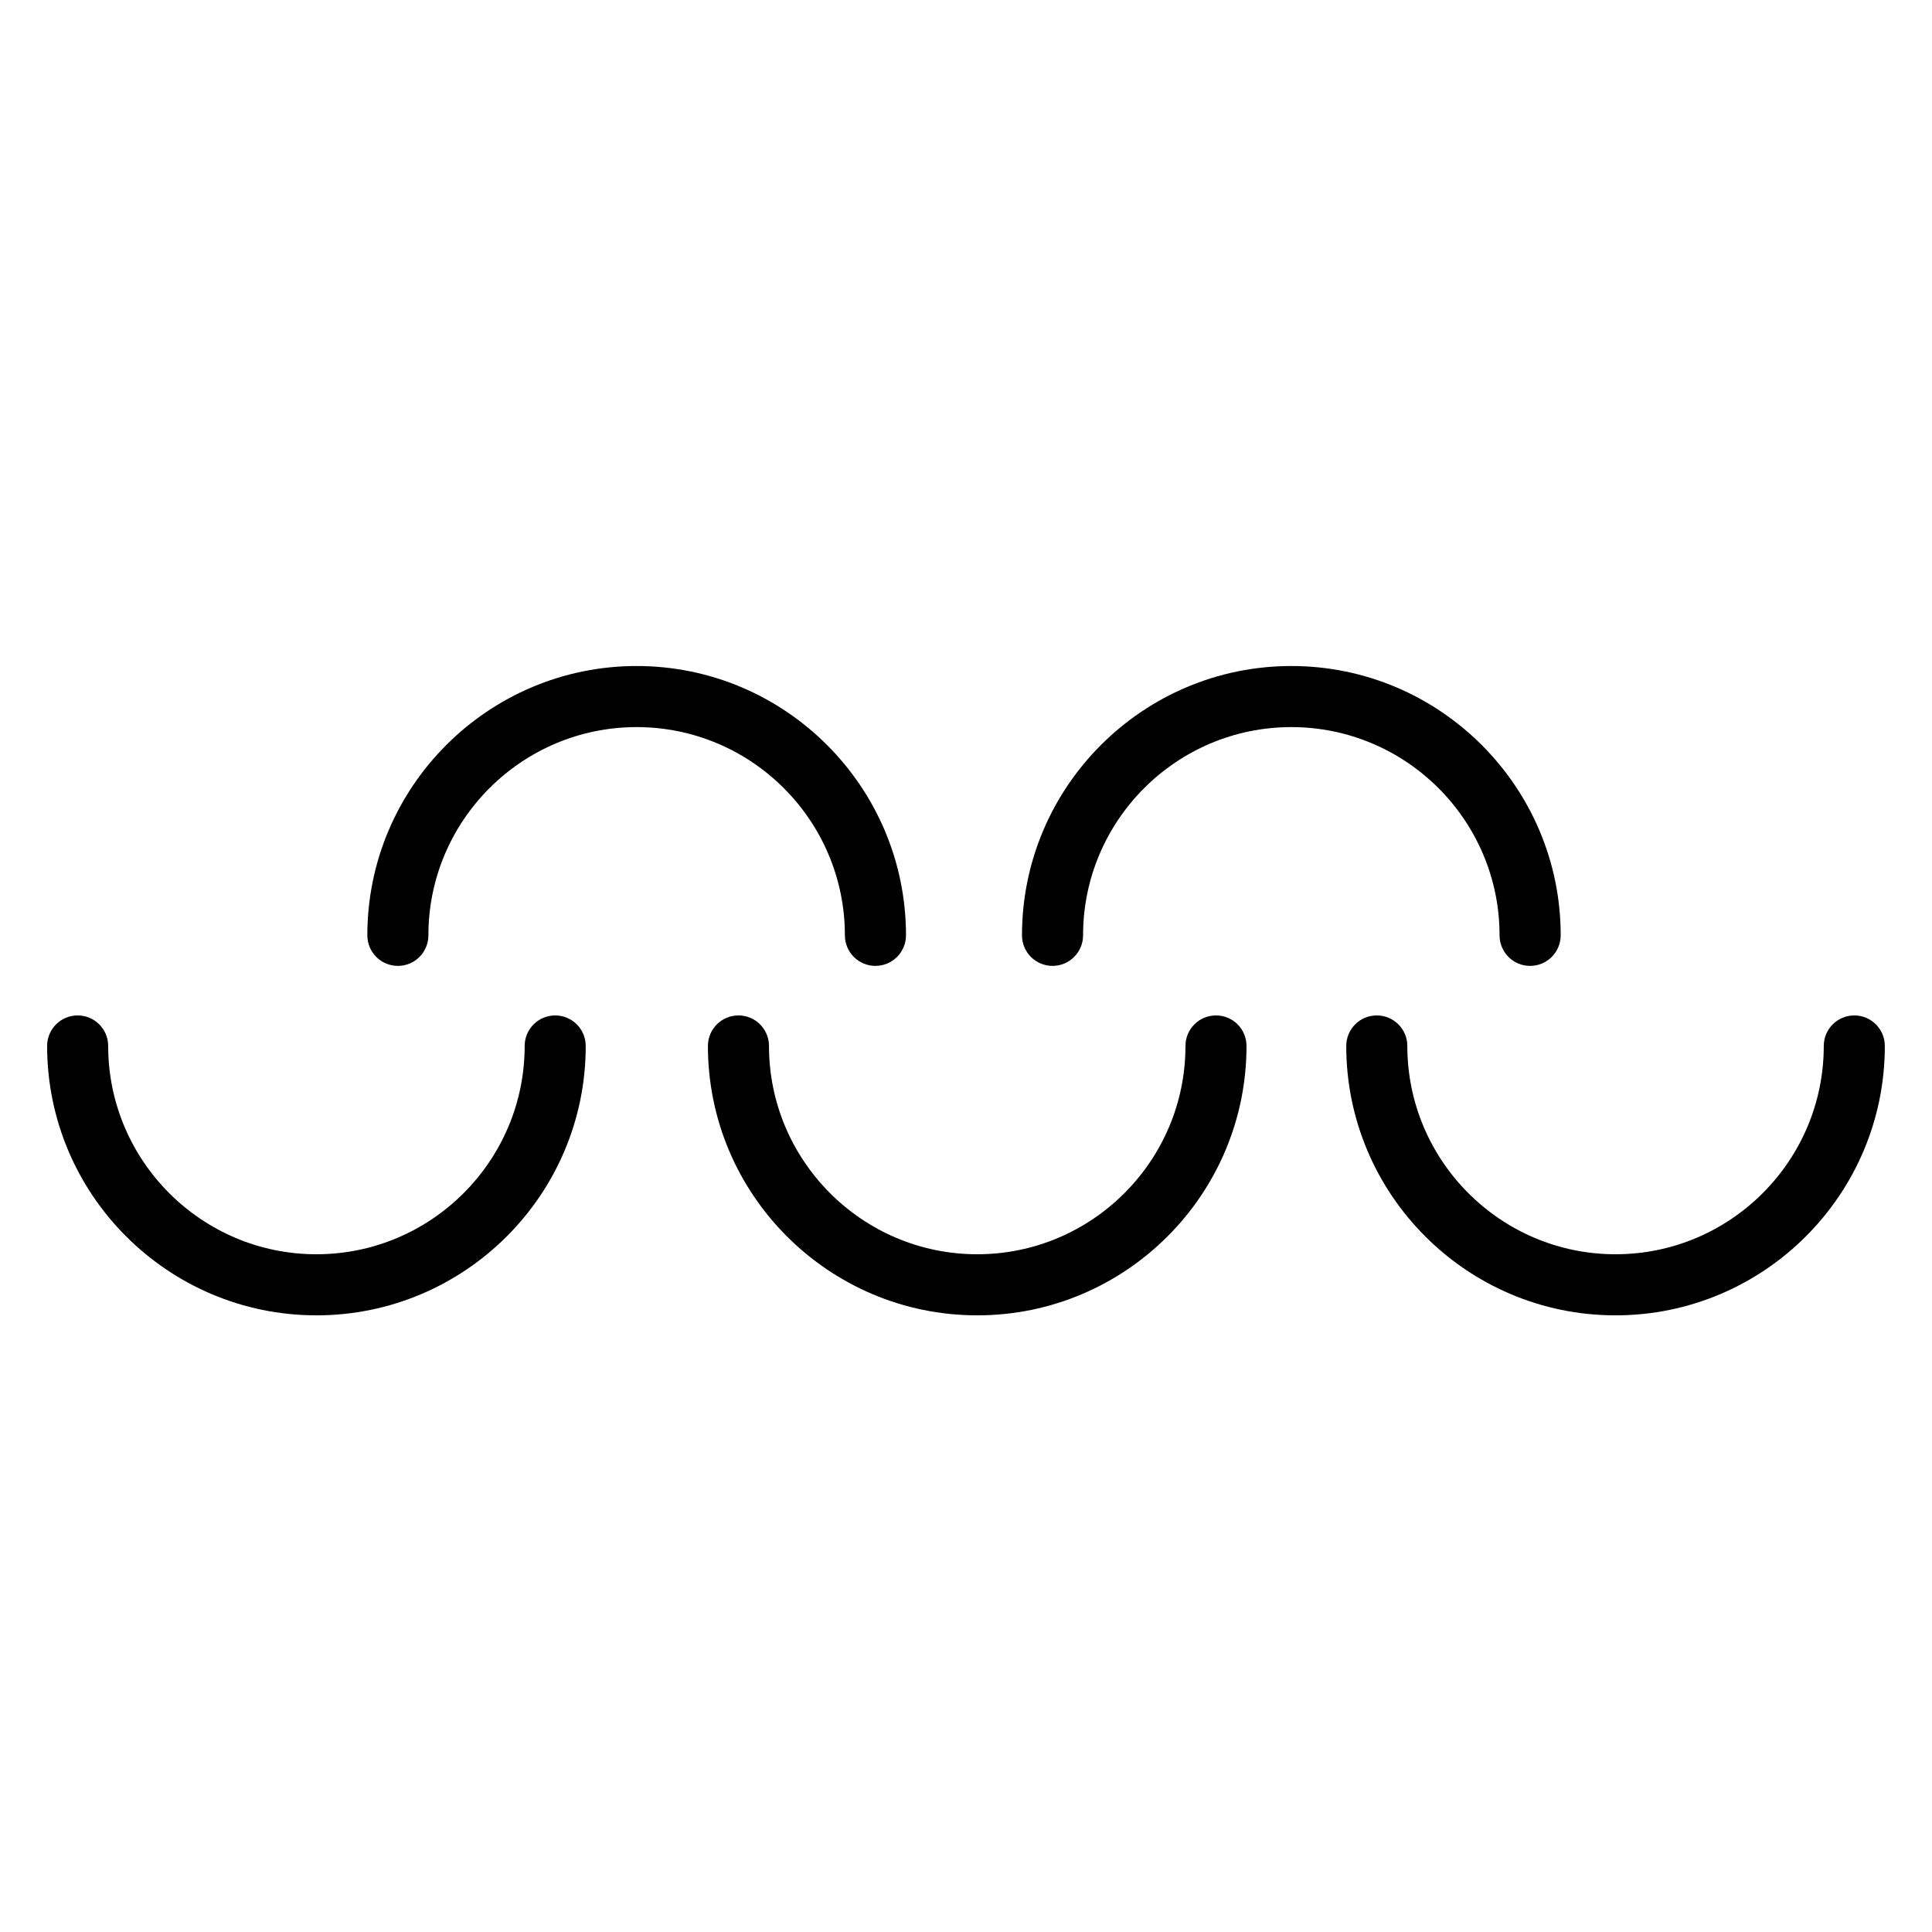
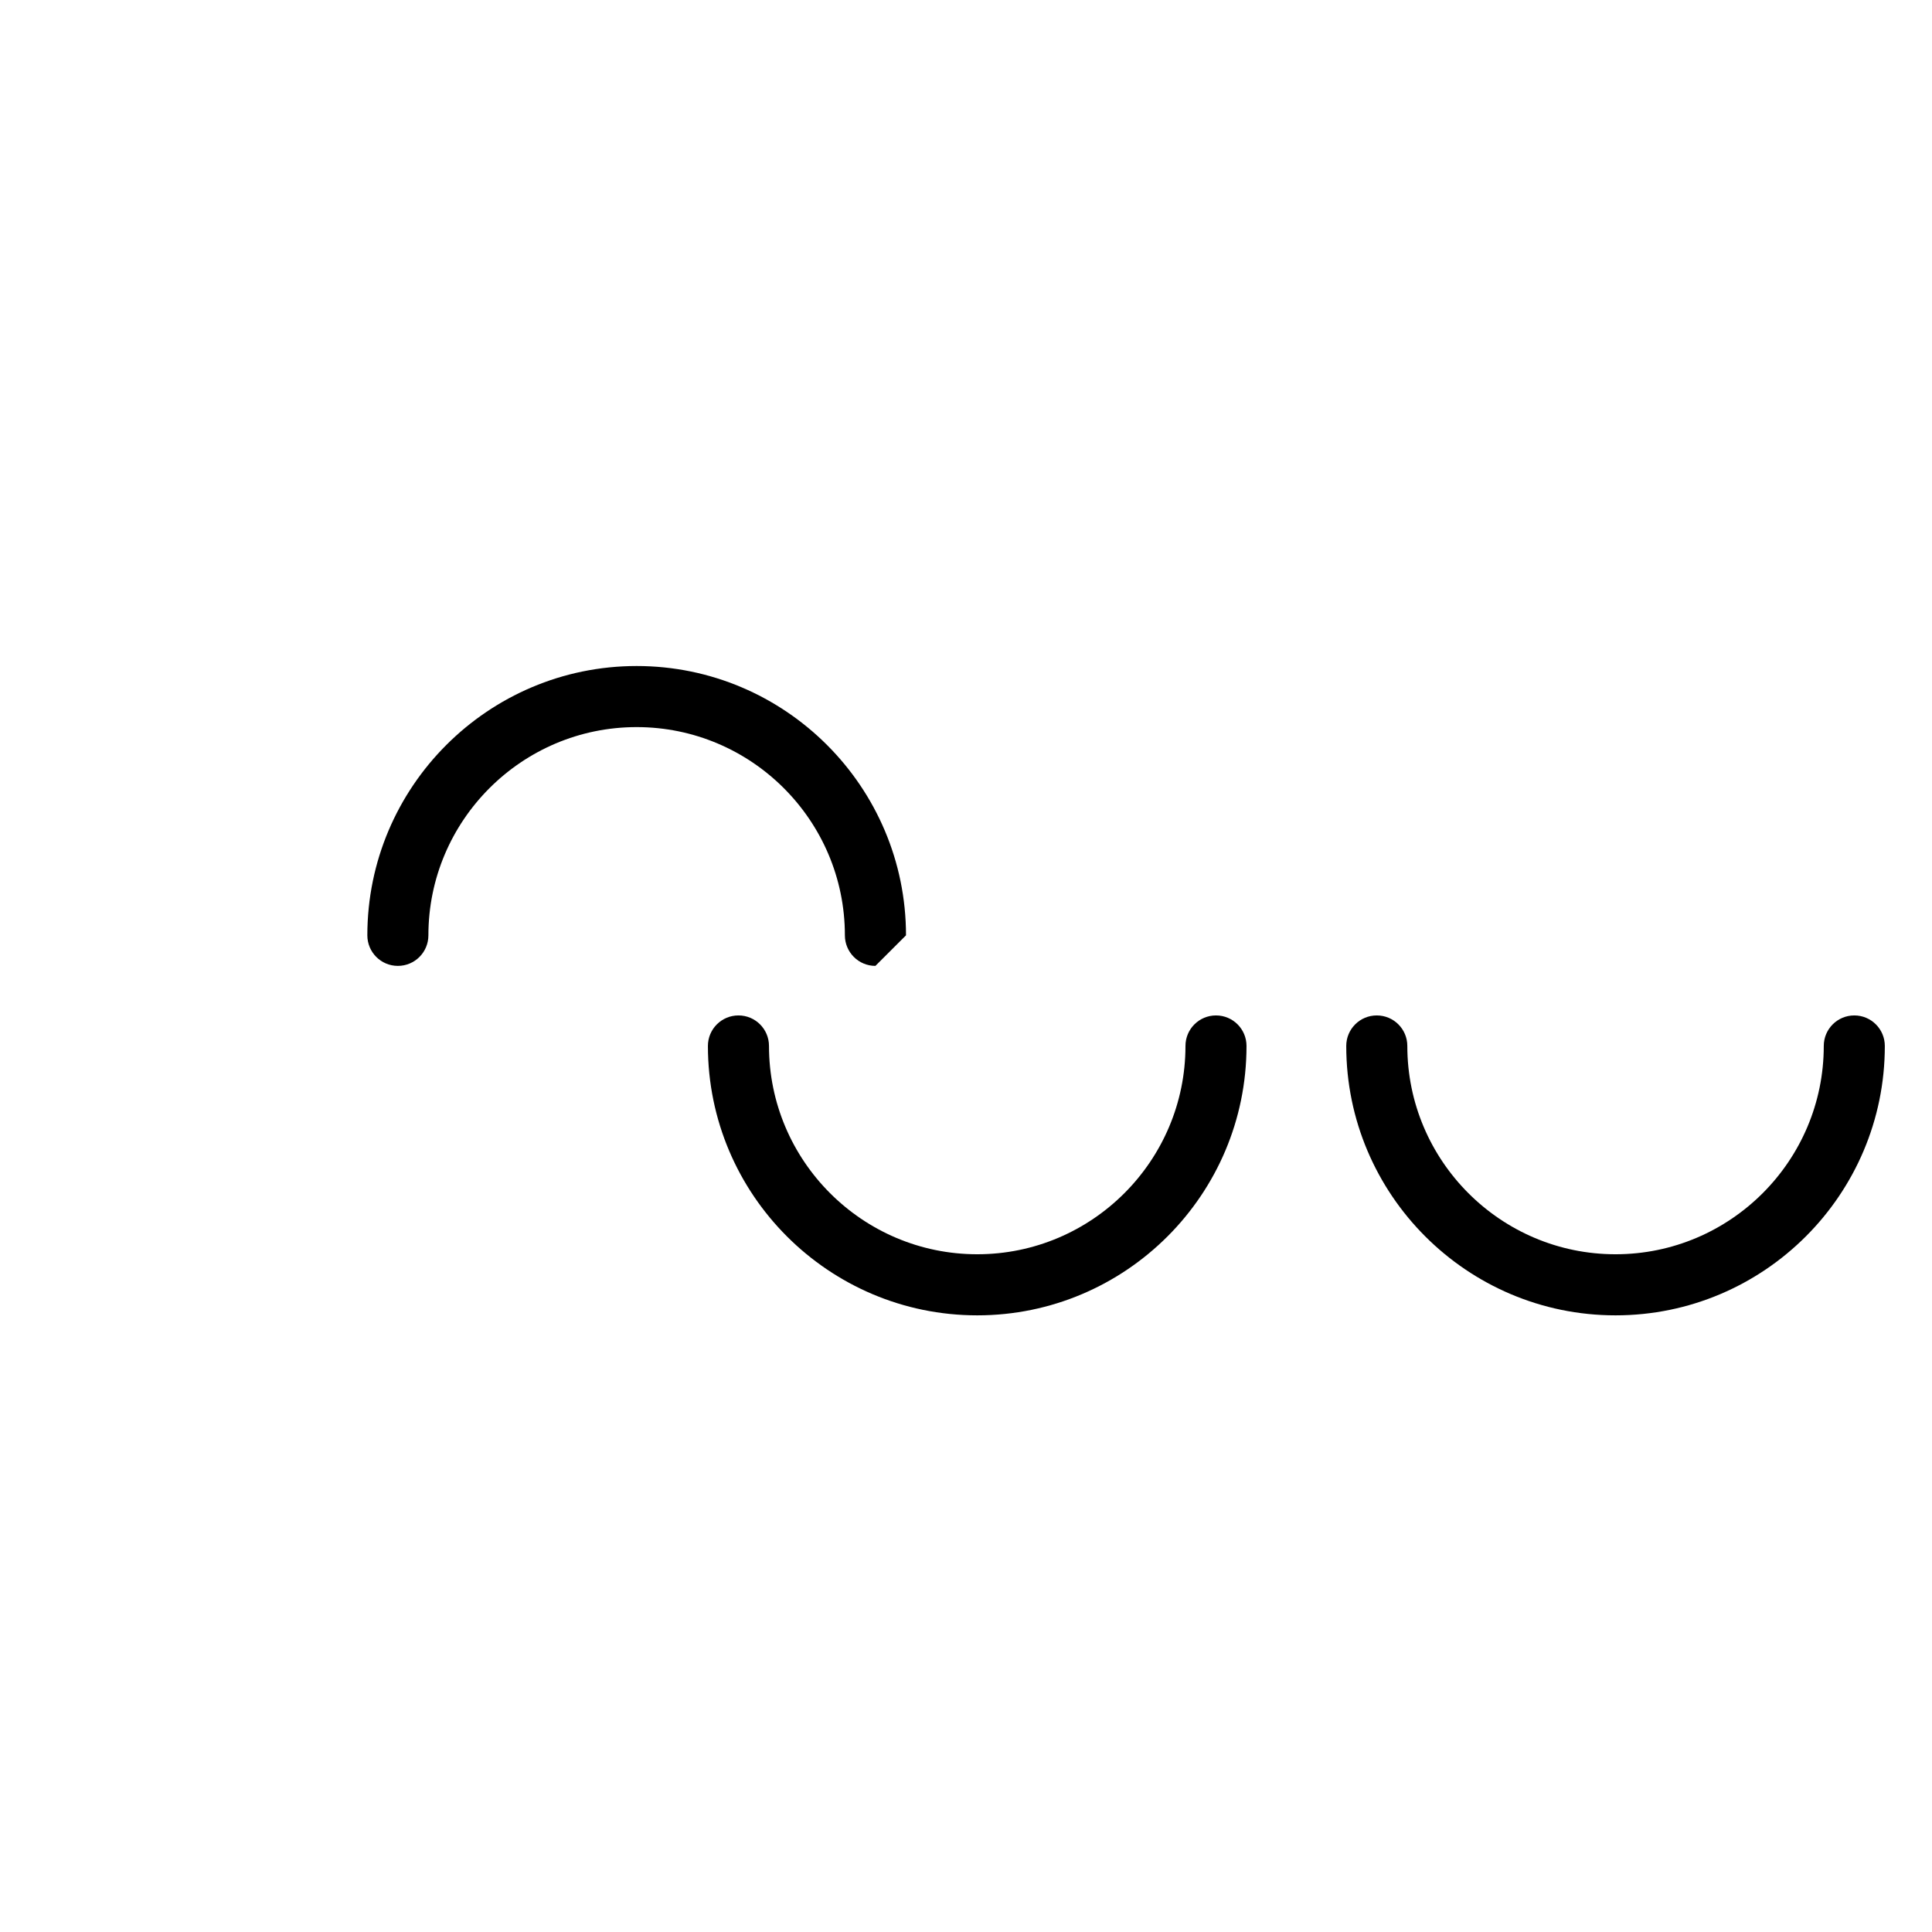
<svg xmlns="http://www.w3.org/2000/svg" fill="#000000" width="800px" height="800px" version="1.1" viewBox="144 144 512 512">
  <g>
-     <path d="m227.86 492.58c-39.359 0-71.371-32.023-71.371-71.391 0-4.473 3.621-8.09 8.09-8.09s8.09 3.621 8.09 8.09c0 30.434 24.762 55.203 55.184 55.203 30.434 0 55.191-24.766 55.191-55.203 0-4.473 3.617-8.09 8.09-8.09s8.09 3.621 8.09 8.09c0.02 39.367-32 71.391-71.363 71.391z" />
    <path d="m402.98 492.58c-39.363 0-71.375-32.023-71.375-71.391 0-4.473 3.621-8.09 8.098-8.09 4.469 0 8.086 3.621 8.086 8.09 0 30.434 24.758 55.203 55.188 55.203 30.426 0 55.184-24.766 55.184-55.203 0-4.473 3.621-8.09 8.09-8.09 4.481 0 8.086 3.621 8.086 8.09 0.008 39.367-32.004 71.391-71.355 71.391z" />
    <path d="m572.13 492.58c-39.352 0-71.359-32.023-71.359-71.391 0-4.473 3.617-8.09 8.086-8.09 4.481 0 8.098 3.621 8.098 8.09 0 30.434 24.758 55.203 55.172 55.203 30.434 0 55.191-24.766 55.191-55.203 0-4.473 3.621-8.09 8.09-8.09s8.09 3.621 8.09 8.09c0.016 39.367-32.004 71.391-71.367 71.391z" />
-     <path d="m549.49 399.97c-4.473 0-8.09-3.629-8.09-8.098 0-30.43-24.758-55.184-55.184-55.184-30.434 0-55.191 24.758-55.191 55.184 0 4.473-3.629 8.098-8.09 8.098-4.481 0-8.098-3.629-8.098-8.098 0-39.352 32.016-71.371 71.387-71.371 39.348 0 71.375 32.016 71.375 71.371-0.012 4.469-3.629 8.098-8.109 8.098z" />
-     <path d="m375.99 399.97c-4.469 0-8.086-3.629-8.086-8.098 0-30.43-24.762-55.184-55.191-55.184-30.426 0-55.184 24.758-55.184 55.184 0 4.473-3.617 8.098-8.09 8.098s-8.09-3.629-8.09-8.098c0-39.352 32.012-71.371 71.371-71.371s71.379 32.016 71.379 71.371c-0.008 4.469-3.625 8.098-8.109 8.098z" />
+     <path d="m375.99 399.97c-4.469 0-8.086-3.629-8.086-8.098 0-30.43-24.762-55.184-55.191-55.184-30.426 0-55.184 24.758-55.184 55.184 0 4.473-3.617 8.098-8.09 8.098s-8.09-3.629-8.09-8.098c0-39.352 32.012-71.371 71.371-71.371s71.379 32.016 71.379 71.371z" />
  </g>
</svg>